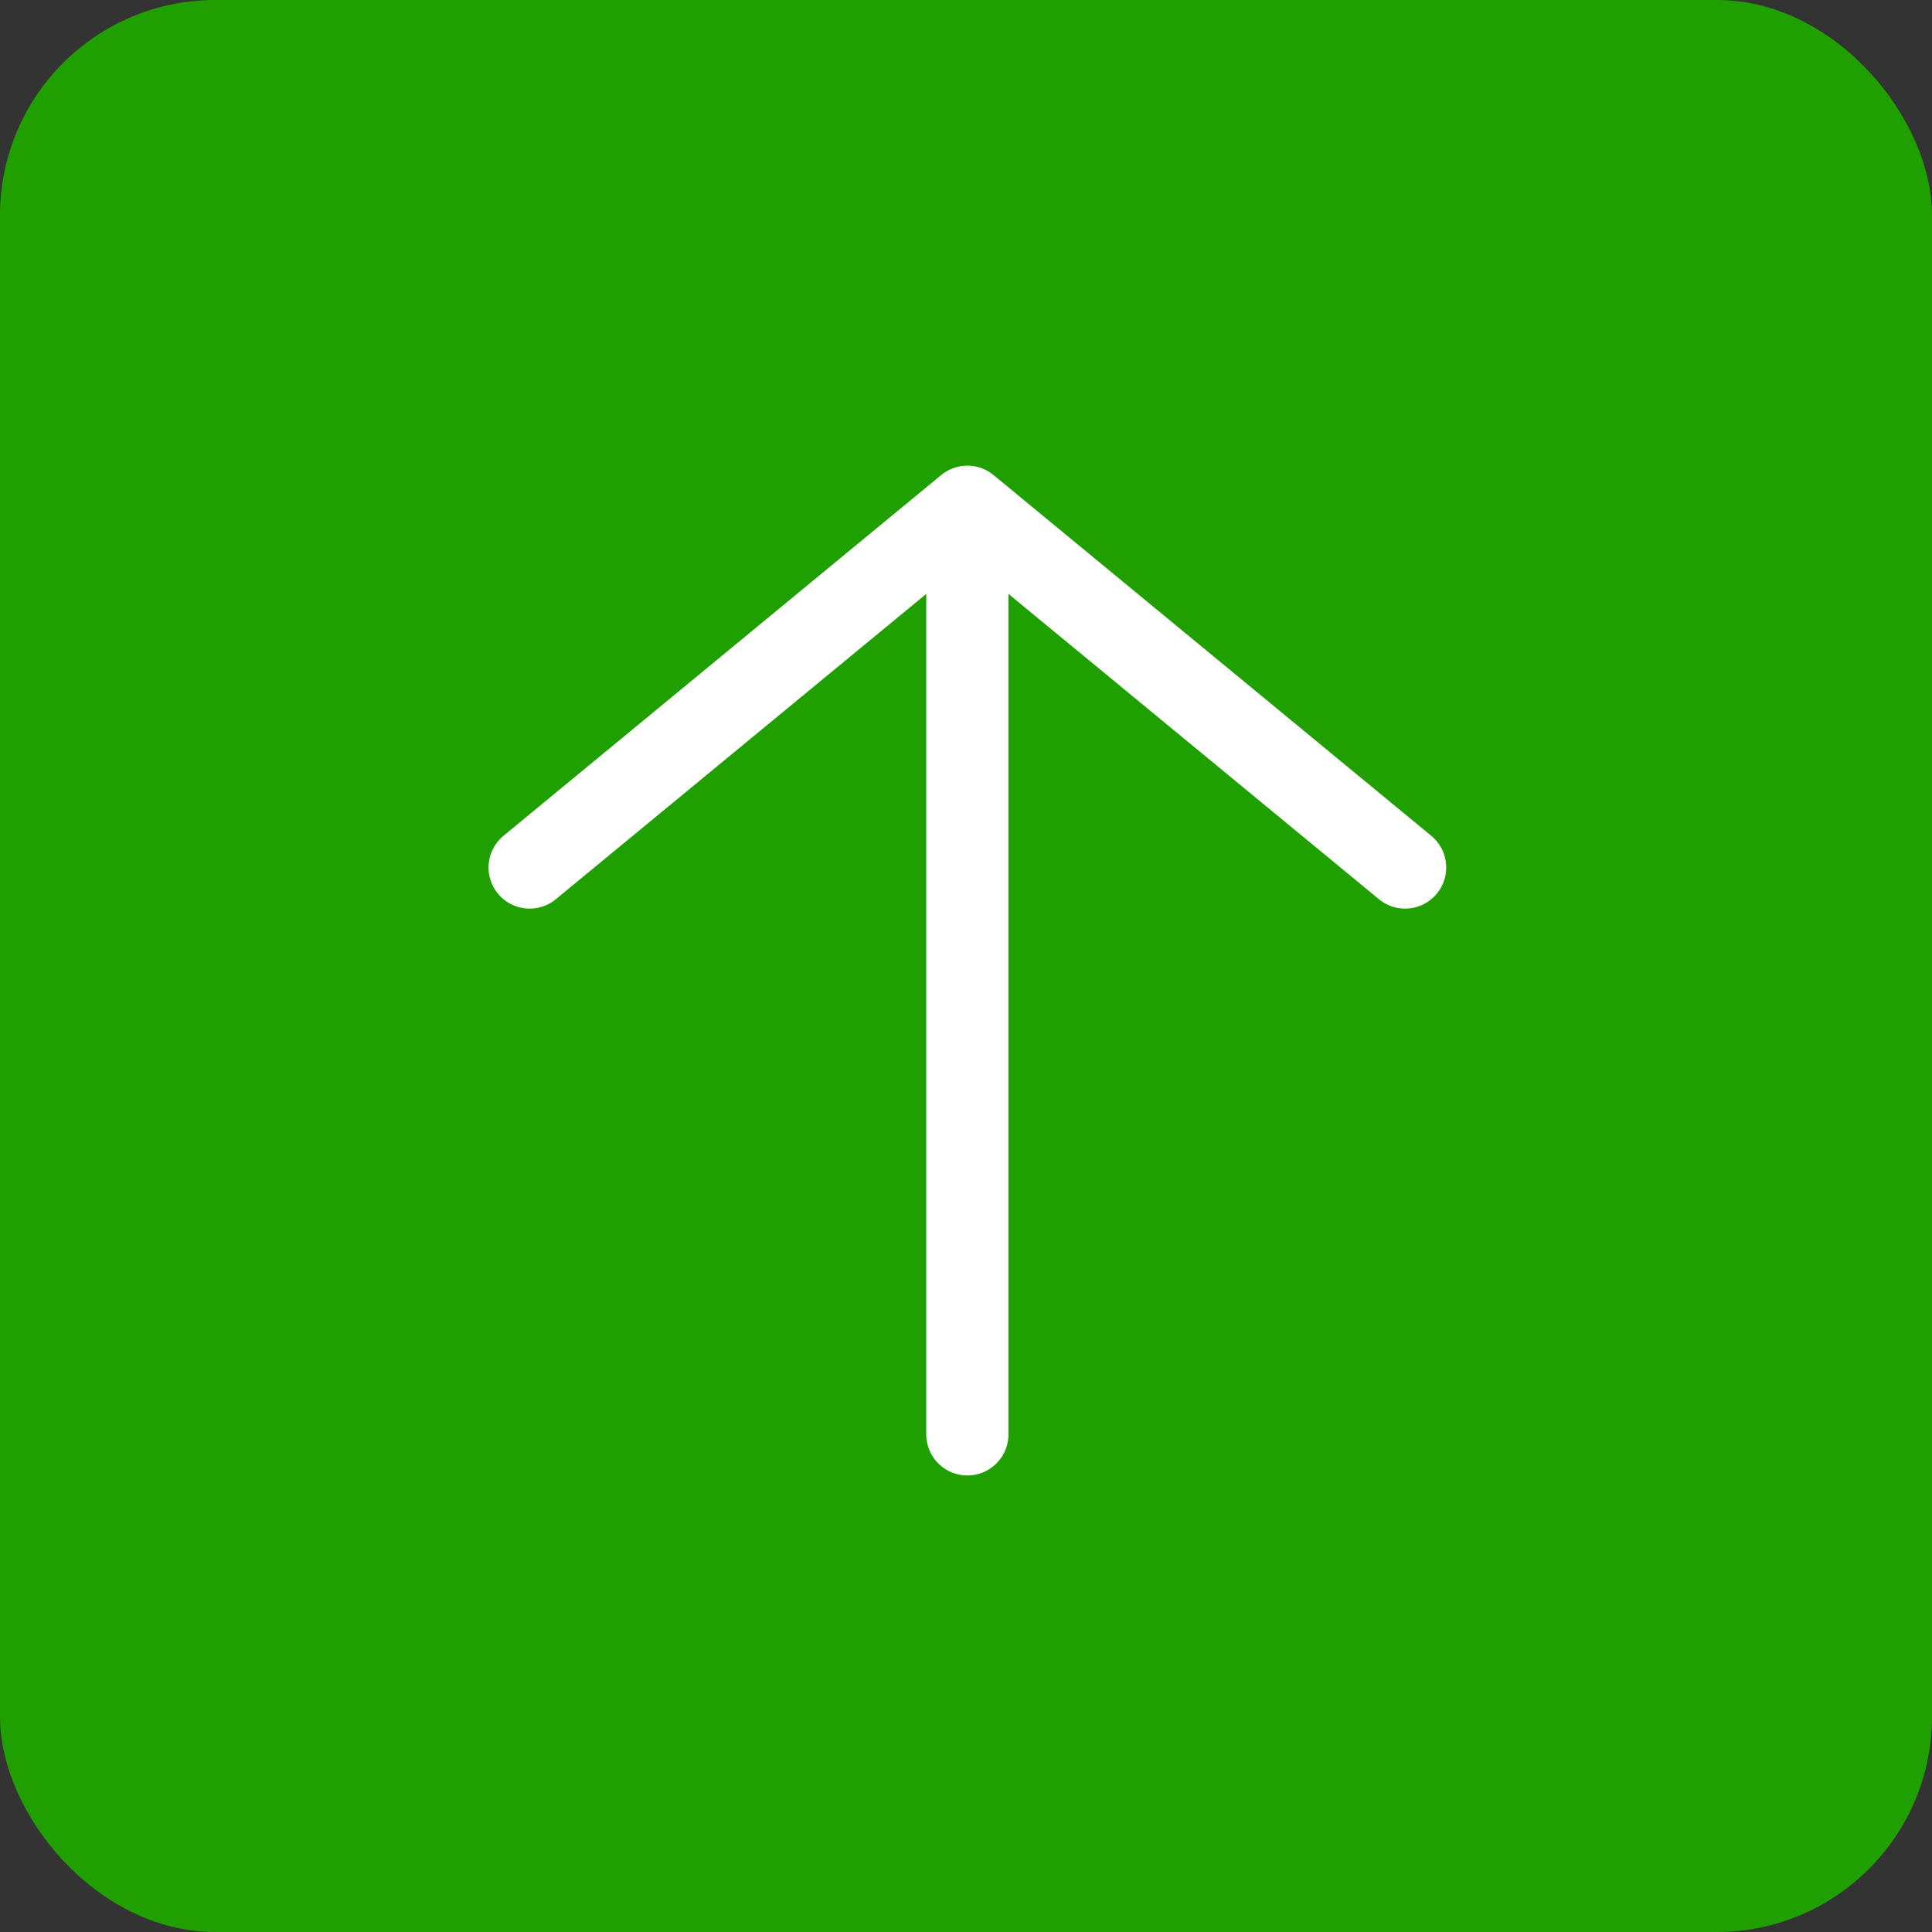
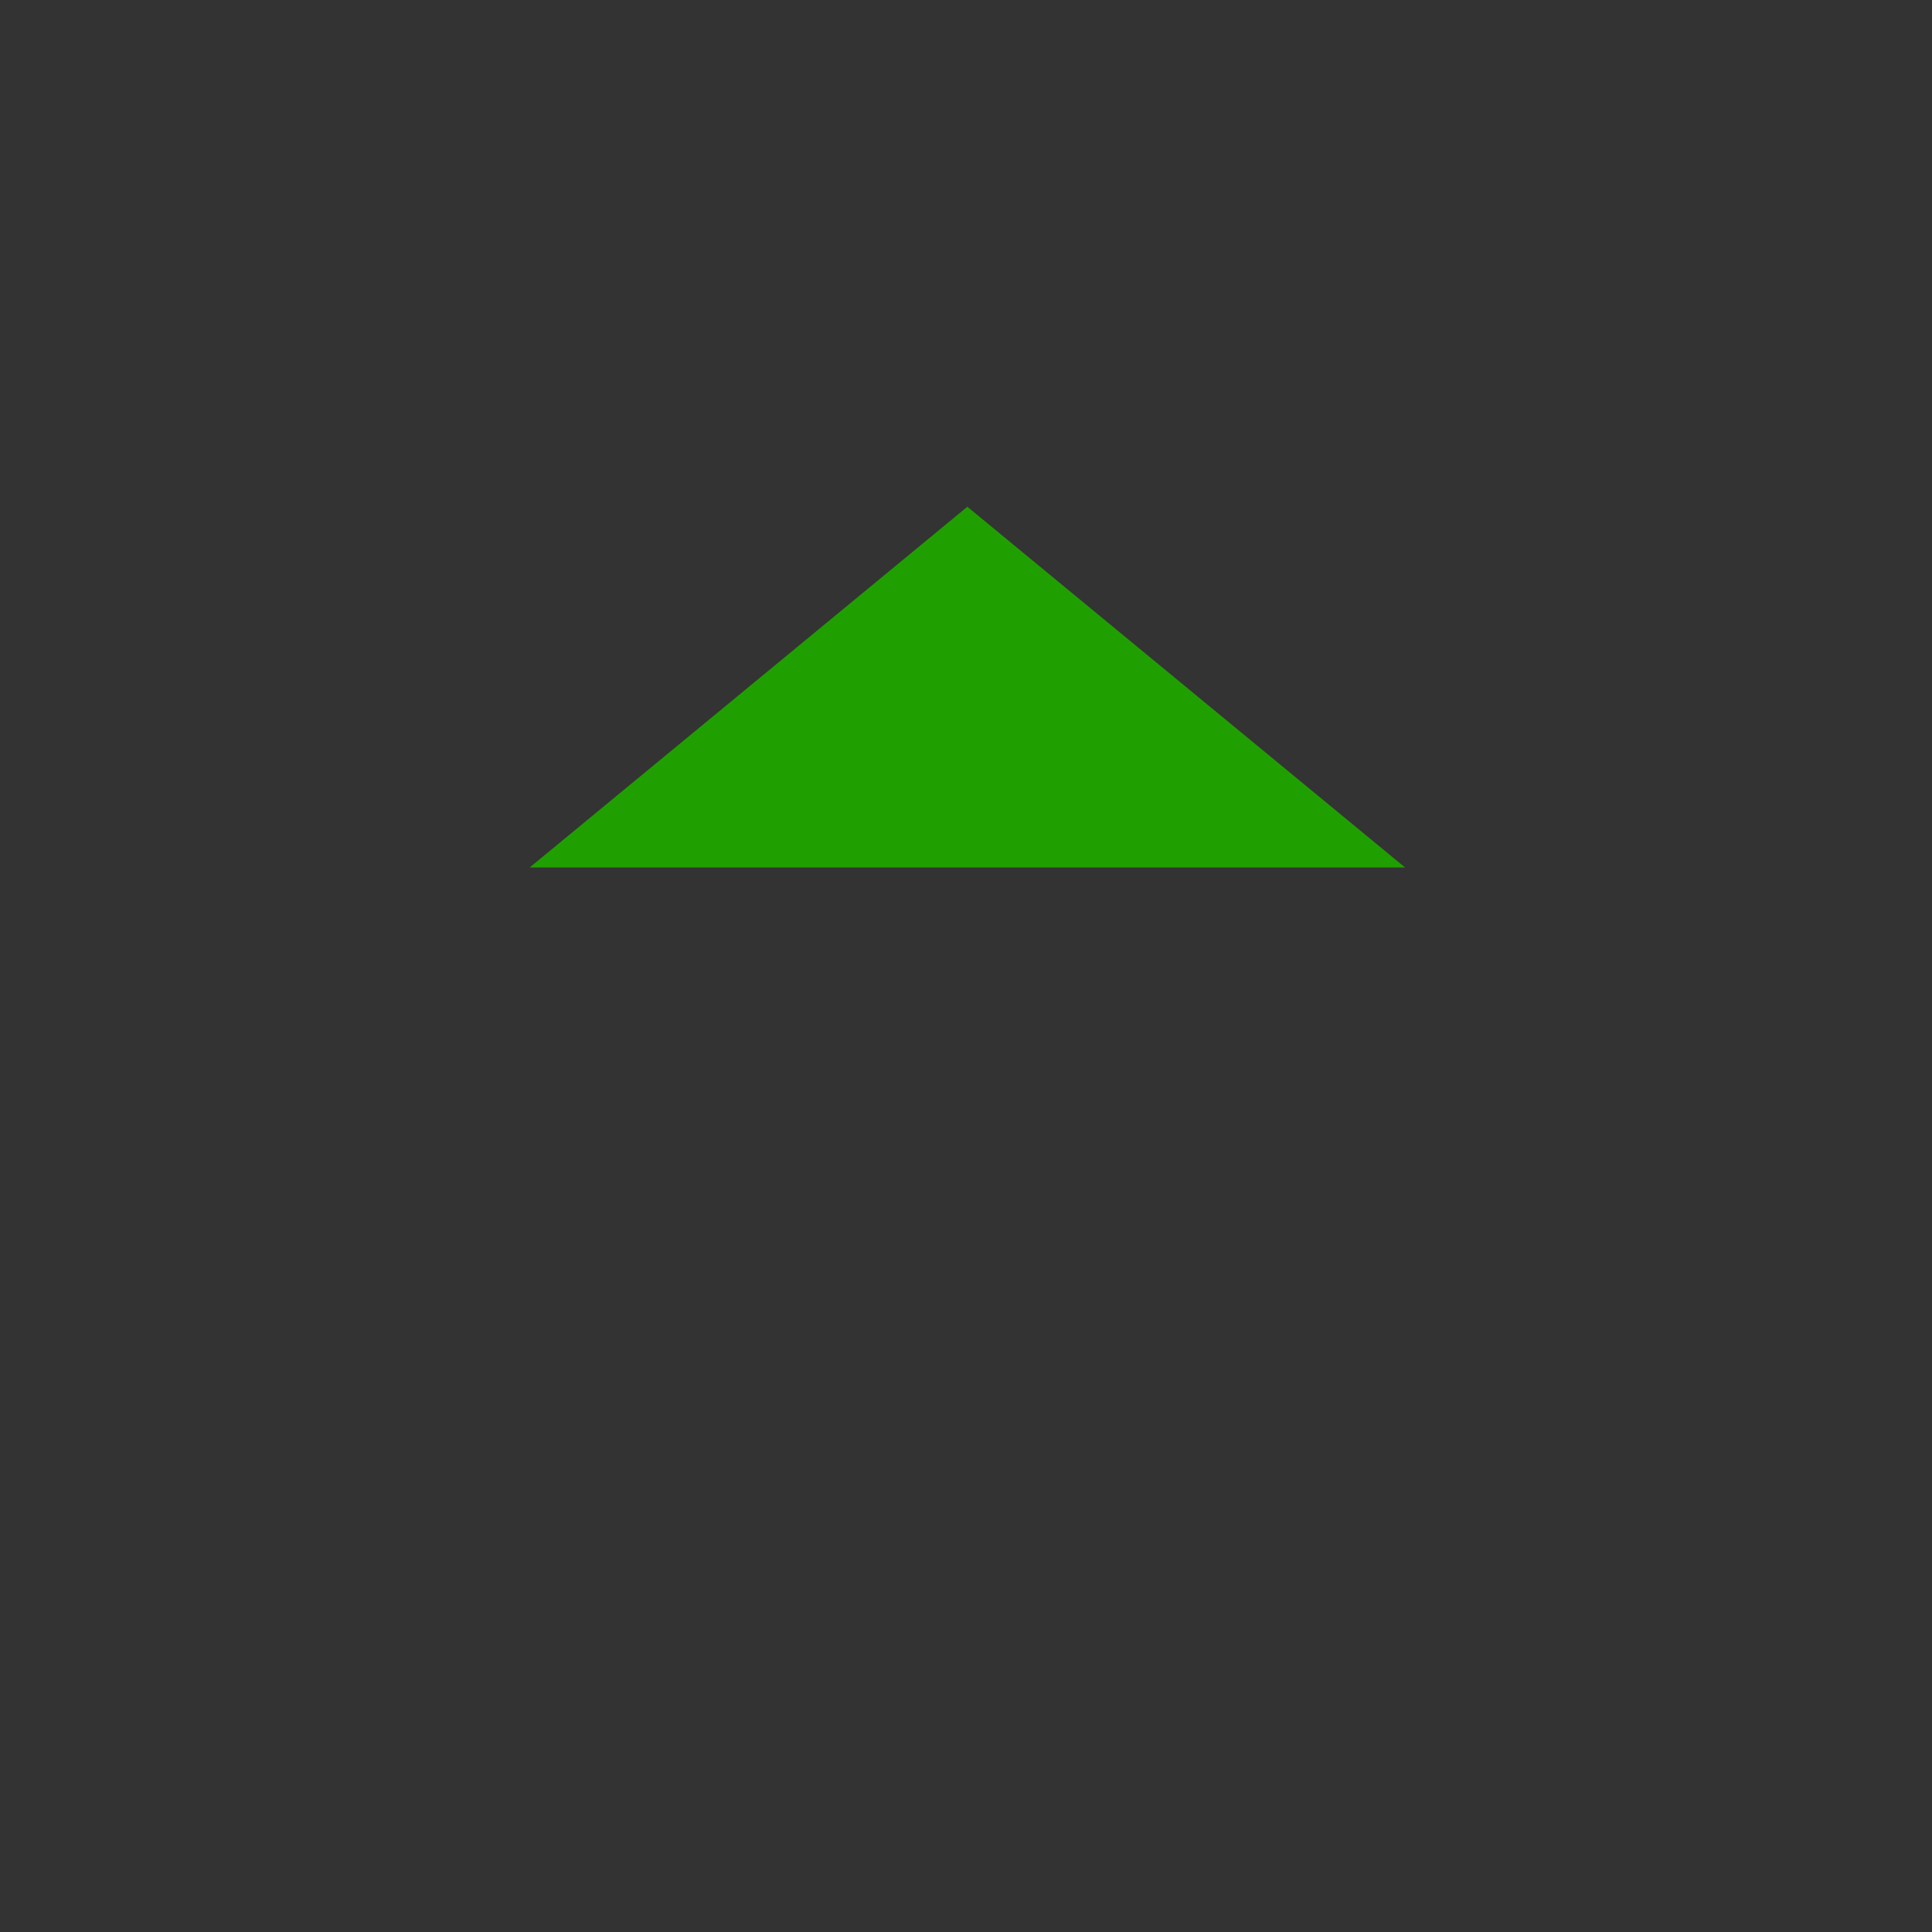
<svg xmlns="http://www.w3.org/2000/svg" width="54" height="54" viewBox="0 0 54 54" fill="none">
  <rect x="0" y="0" width="54" height="54" fill="#333333" stroke="none" />
-   <rect x="54" y="54" width="54" height="54" rx="6.017" transform="rotate(-180 54 54)" fill="#20A000" />
  <path d="M27.038 15.605L27.038 40.091L27.038 15.605ZM39.273 24.247L27.038 14.164L14.804 24.247" fill="#20A000" />
-   <path d="M27.038 15.605L27.038 40.091M39.273 24.247L27.038 14.164L14.804 24.247" stroke="white" stroke-width="2.298" stroke-linecap="round" stroke-linejoin="round" />
</svg>